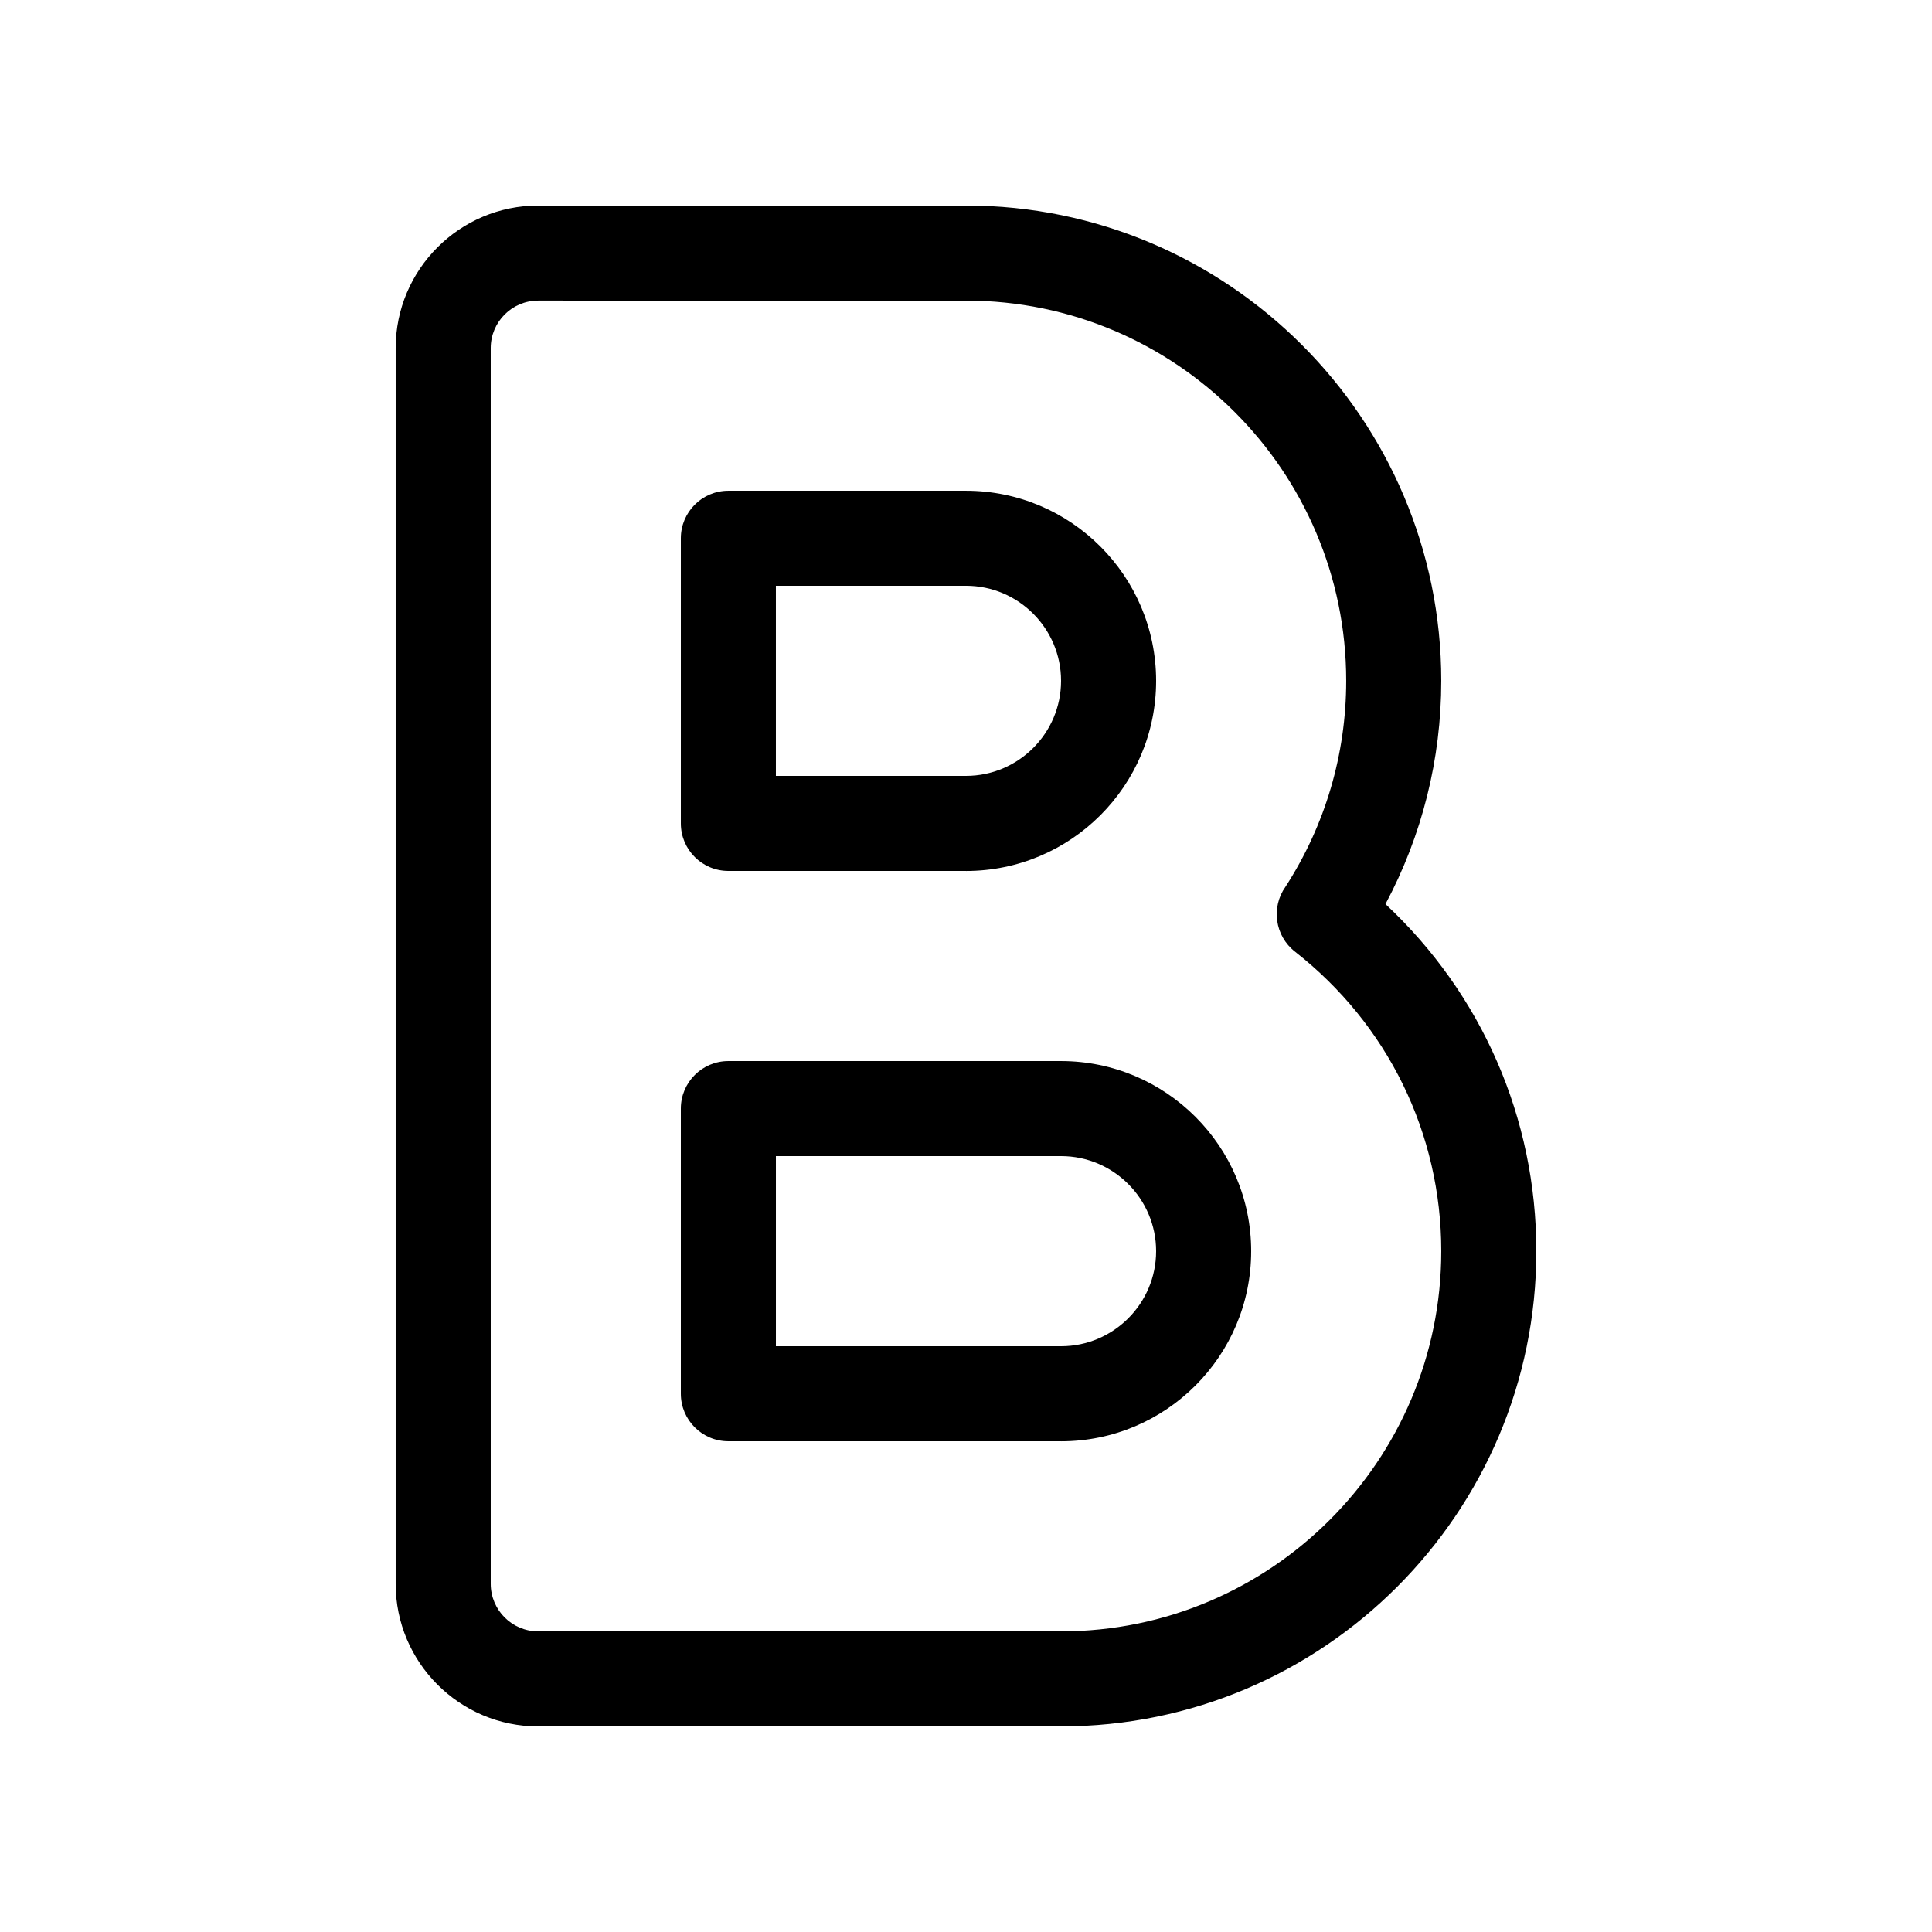
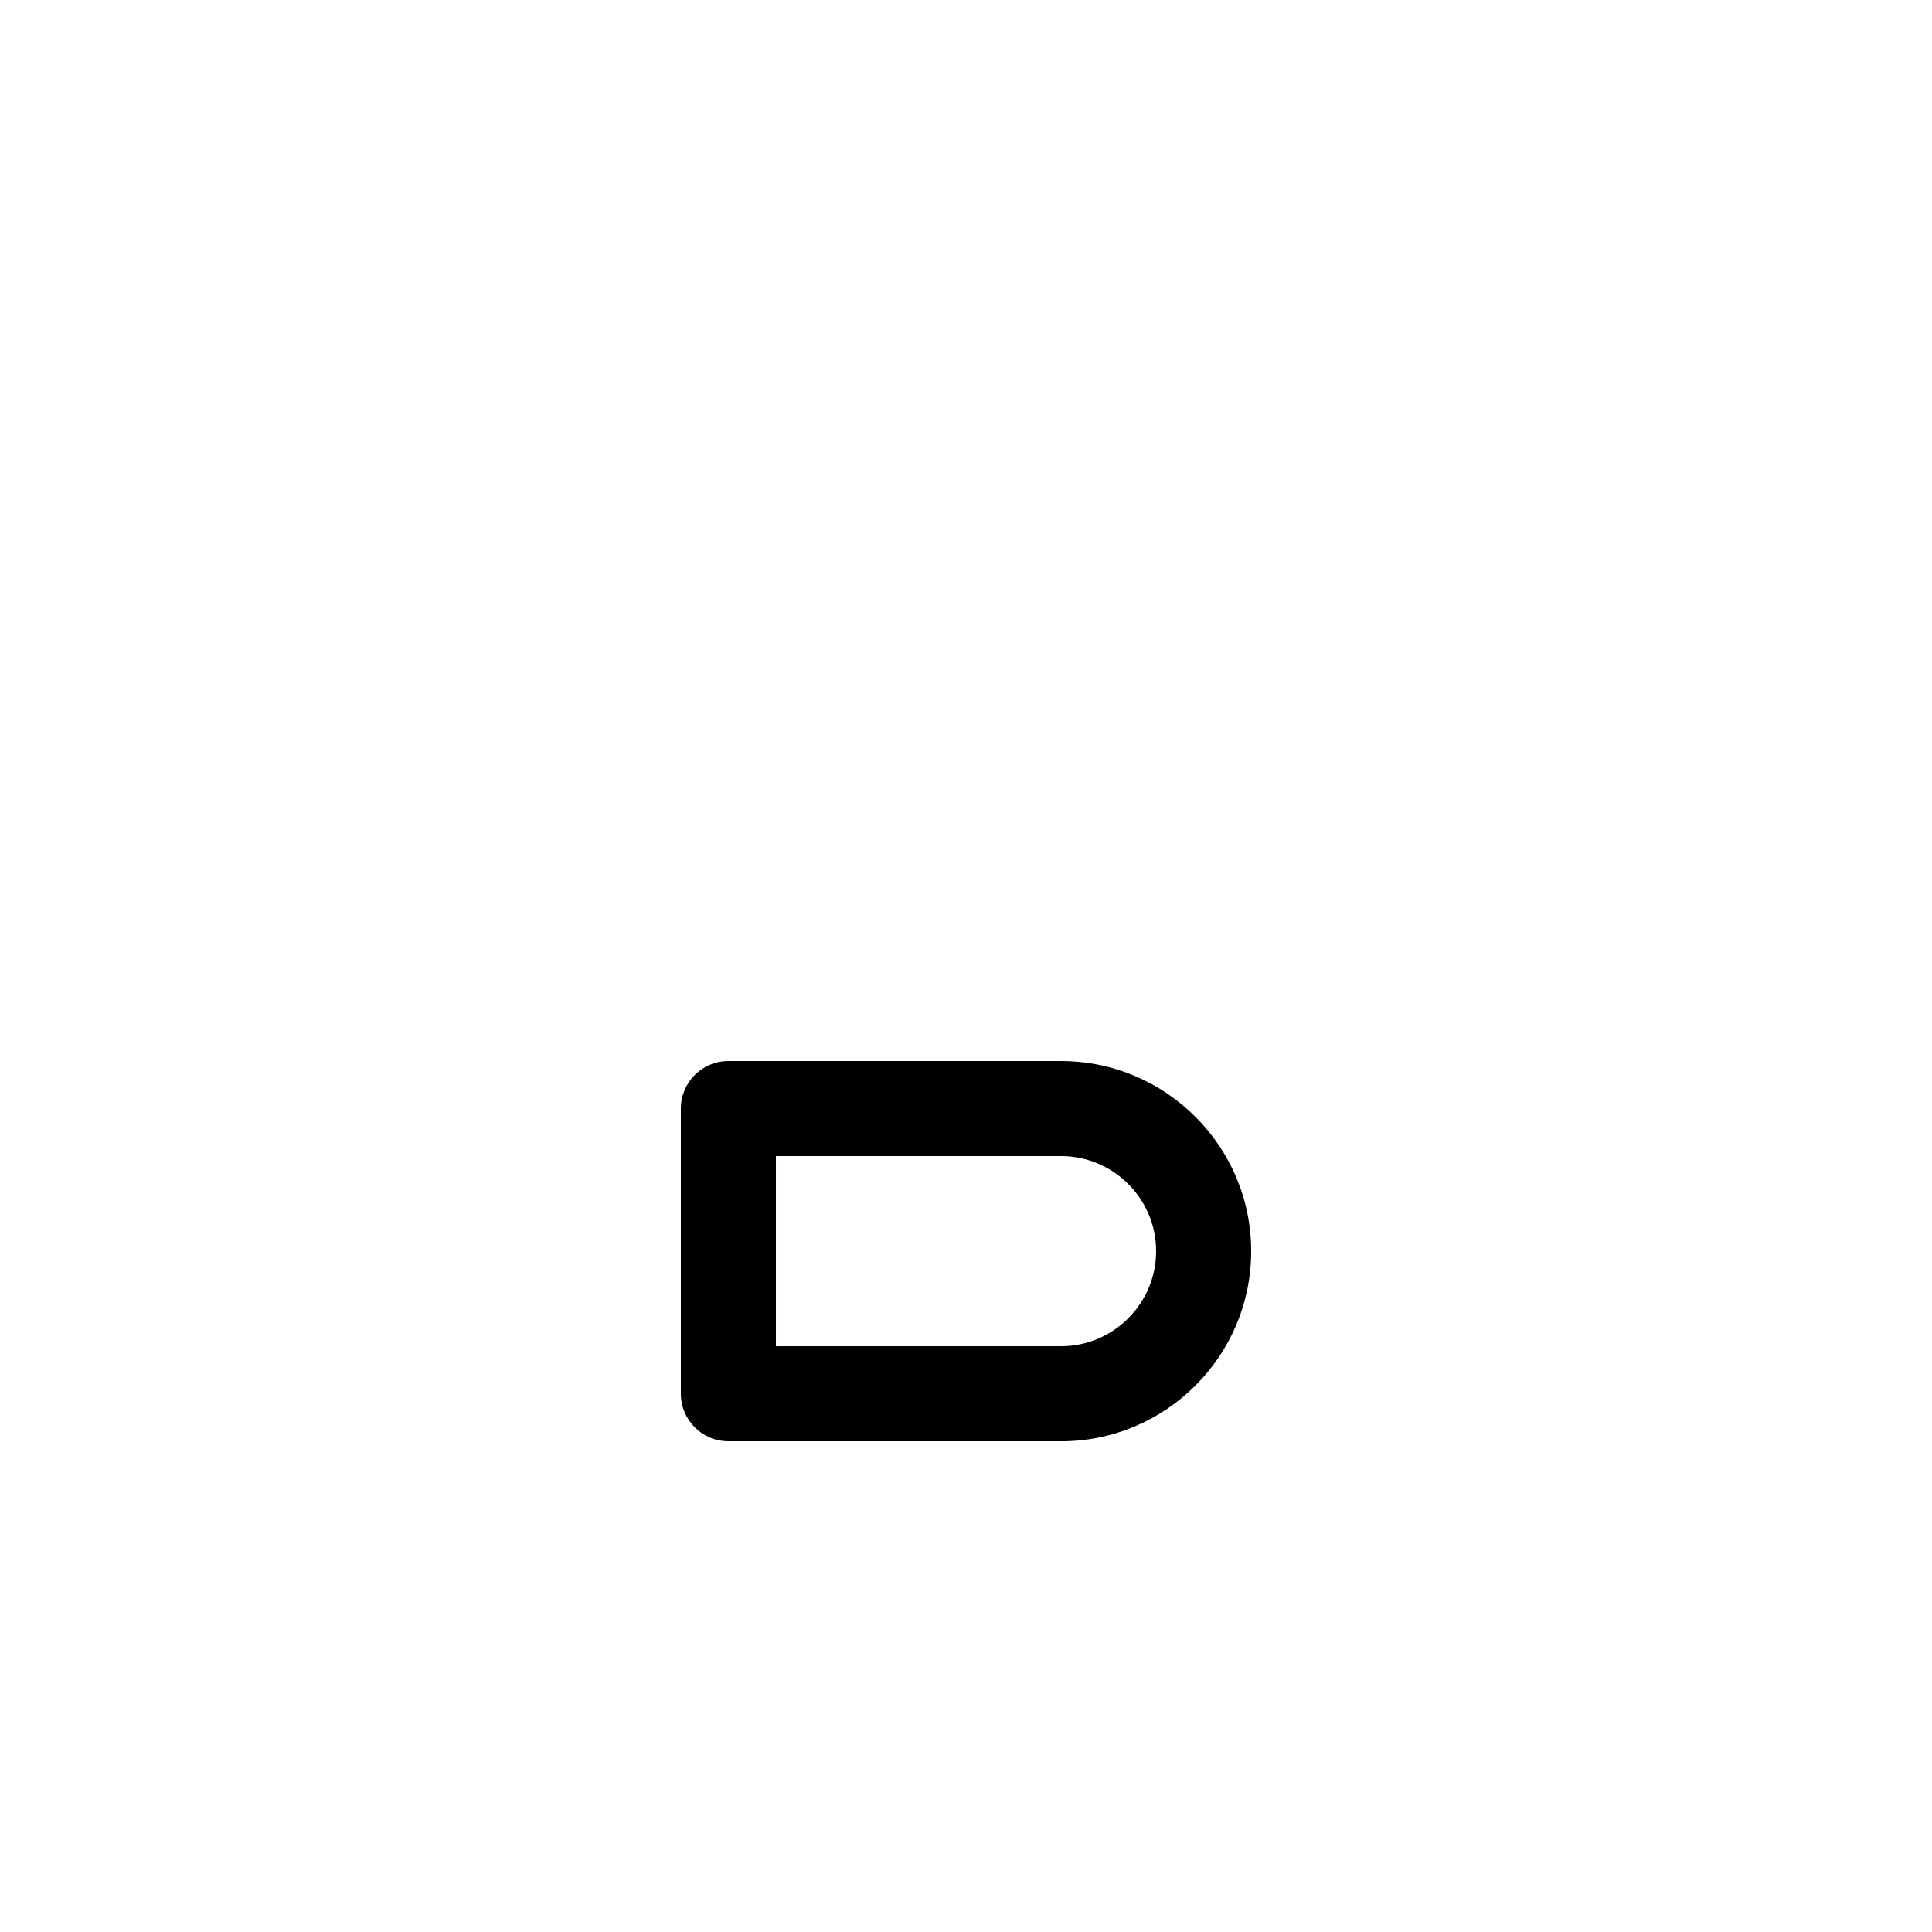
<svg xmlns="http://www.w3.org/2000/svg" fill="#000000" width="800px" height="800px" version="1.1" viewBox="144 144 512 512">
  <g>
-     <path d="m400 374.81h-62.977c-6.953 0-12.594-5.644-12.594-12.594v-75.57c0-6.953 5.644-12.594 12.594-12.594h62.977c27.785 0 50.383 22.598 50.383 50.383s-22.598 50.383-50.383 50.383zm-50.383-25.191h50.383c13.879 0 25.191-11.309 25.191-25.191 0-13.879-11.309-25.191-25.191-25.191h-50.383z" />
    <path d="m425.19 525.95h-88.168c-6.953 0-12.594-5.644-12.594-12.594v-75.57c0-6.953 5.644-12.594 12.594-12.594h88.168c27.785 0 50.383 22.598 50.383 50.383 0 27.785-22.598 50.383-50.383 50.383zm-75.57-25.188h75.57c13.879 0 25.191-11.309 25.191-25.191 0-13.879-11.309-25.191-25.191-25.191h-75.57z" />
-     <path d="m425.19 601.52h-138.55c-20.832 0-37.785-16.953-37.785-37.785v-327.48c0-20.832 16.953-37.785 37.785-37.785h113.36c69.449 0 125.95 56.504 125.95 125.95 0 20.758-5.09 41.012-14.785 59.172 25.52 23.805 39.977 56.754 39.977 91.969 0 69.449-56.504 125.95-125.95 125.95zm-138.55-377.86c-6.953 0-12.594 5.644-12.594 12.594v327.48c0 6.953 5.644 12.594 12.594 12.594h138.55c55.57 0 100.76-45.191 100.76-100.76 0-31.16-14.133-60.078-38.77-79.375-5.316-4.156-6.375-11.738-2.519-17.18 10.531-16.273 16.098-35.141 16.098-54.586 0-55.57-45.191-100.76-100.76-100.76z" />
  </g>
</svg>